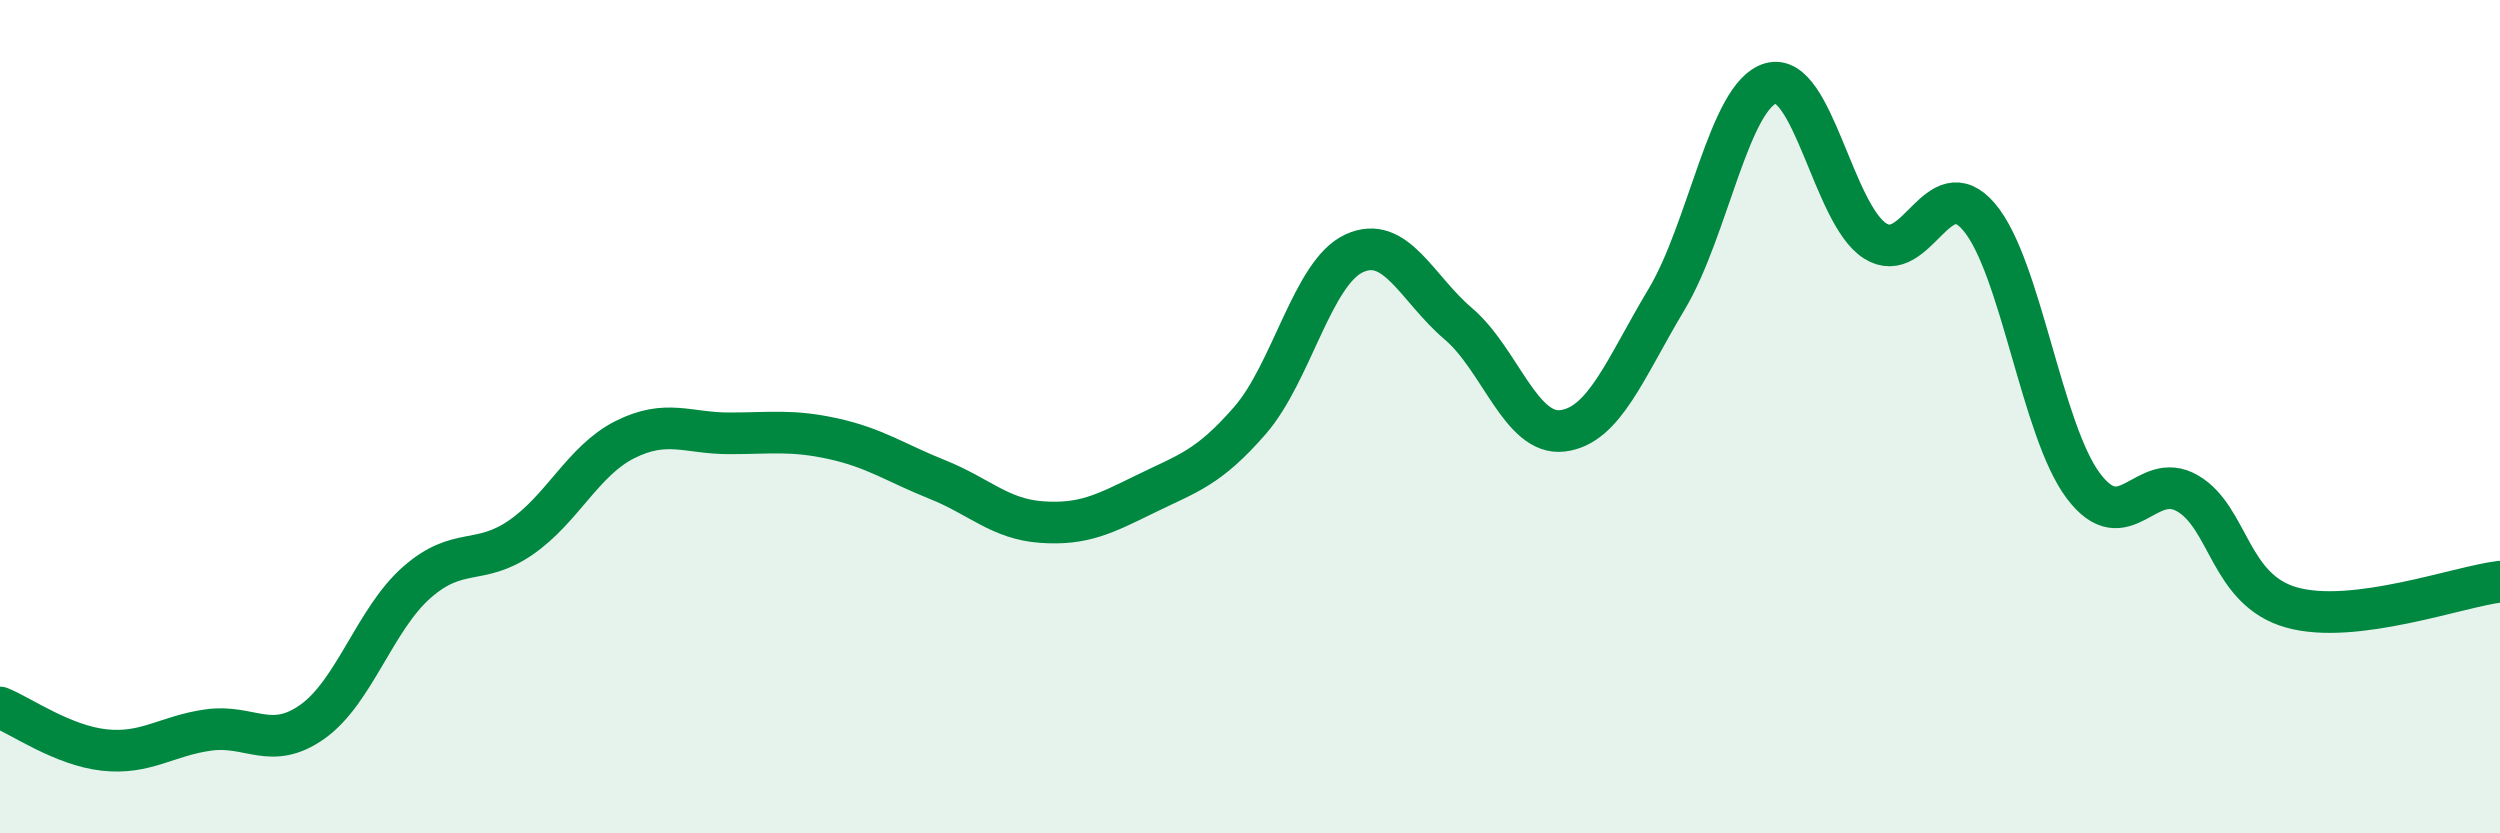
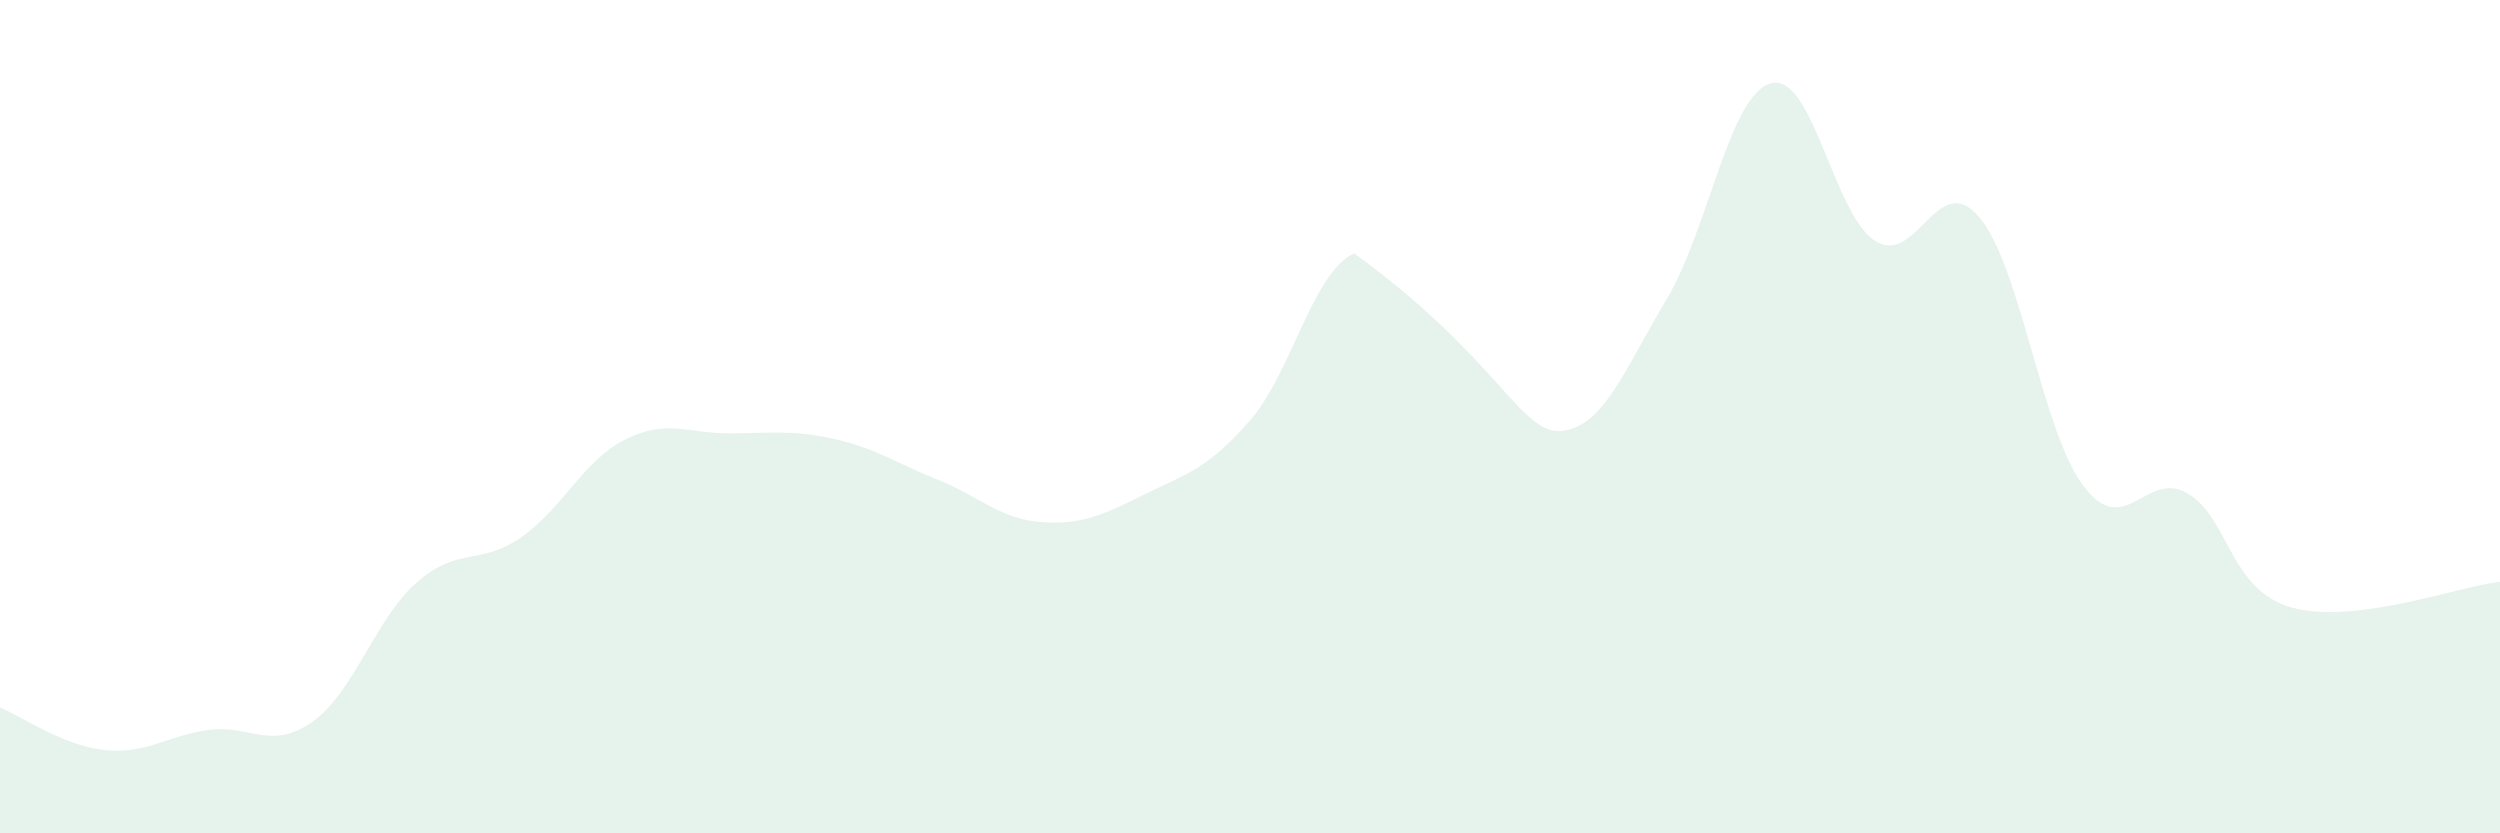
<svg xmlns="http://www.w3.org/2000/svg" width="60" height="20" viewBox="0 0 60 20">
-   <path d="M 0,16.98 C 0.5,17.18 1.5,17.89 2.5,18 C 3.5,18.11 4,17.66 5,17.52 C 6,17.38 6.5,18.03 7.5,17.32 C 8.5,16.61 9,14.86 10,13.98 C 11,13.1 11.5,13.59 12.5,12.9 C 13.5,12.21 14,11.05 15,10.55 C 16,10.05 16.5,10.4 17.5,10.4 C 18.5,10.4 19,10.31 20,10.53 C 21,10.75 21.5,11.11 22.5,11.51 C 23.5,11.91 24,12.46 25,12.53 C 26,12.6 26.5,12.34 27.5,11.85 C 28.5,11.36 29,11.24 30,10.09 C 31,8.94 31.5,6.54 32.5,6.08 C 33.5,5.62 34,6.92 35,7.77 C 36,8.62 36.5,10.46 37.5,10.34 C 38.5,10.22 39,8.85 40,7.18 C 41,5.51 41.5,2.28 42.5,2 C 43.5,1.72 44,5.14 45,5.78 C 46,6.42 46.5,4.03 47.5,5.21 C 48.5,6.39 49,10.33 50,11.66 C 51,12.99 51.5,11.26 52.5,11.84 C 53.5,12.42 53.5,14.16 55,14.58 C 56.5,15 59,14.08 60,13.96L60 20L0 20Z" fill="#008740" opacity="0.1" stroke-linecap="round" stroke-linejoin="round" />
-   <path d="M 0,16.98 C 0.5,17.18 1.5,17.89 2.5,18 C 3.5,18.11 4,17.66 5,17.52 C 6,17.38 6.5,18.03 7.5,17.32 C 8.5,16.61 9,14.86 10,13.98 C 11,13.1 11.5,13.59 12.5,12.9 C 13.5,12.21 14,11.05 15,10.55 C 16,10.05 16.5,10.4 17.5,10.4 C 18.5,10.4 19,10.31 20,10.53 C 21,10.75 21.5,11.11 22.5,11.51 C 23.5,11.91 24,12.46 25,12.53 C 26,12.6 26.5,12.34 27.5,11.85 C 28.5,11.36 29,11.24 30,10.09 C 31,8.94 31.5,6.54 32.5,6.08 C 33.5,5.62 34,6.92 35,7.77 C 36,8.62 36.5,10.46 37.5,10.34 C 38.5,10.22 39,8.85 40,7.18 C 41,5.51 41.5,2.28 42.5,2 C 43.5,1.72 44,5.14 45,5.78 C 46,6.42 46.5,4.03 47.5,5.21 C 48.5,6.39 49,10.33 50,11.66 C 51,12.99 51.5,11.26 52.5,11.84 C 53.5,12.42 53.5,14.16 55,14.58 C 56.5,15 59,14.08 60,13.96" stroke="#008740" stroke-width="1" fill="none" stroke-linecap="round" stroke-linejoin="round" />
+   <path d="M 0,16.98 C 0.5,17.18 1.5,17.89 2.5,18 C 3.5,18.11 4,17.66 5,17.52 C 6,17.38 6.5,18.03 7.5,17.32 C 8.5,16.61 9,14.86 10,13.98 C 11,13.1 11.5,13.59 12.5,12.9 C 13.5,12.21 14,11.05 15,10.55 C 16,10.05 16.5,10.4 17.5,10.4 C 18.5,10.4 19,10.31 20,10.53 C 21,10.75 21.5,11.11 22.5,11.51 C 23.5,11.91 24,12.46 25,12.53 C 26,12.6 26.5,12.34 27.5,11.85 C 28.5,11.36 29,11.24 30,10.09 C 31,8.94 31.5,6.54 32.5,6.08 C 36,8.62 36.5,10.46 37.5,10.34 C 38.5,10.22 39,8.85 40,7.18 C 41,5.51 41.5,2.28 42.5,2 C 43.5,1.72 44,5.14 45,5.78 C 46,6.42 46.5,4.03 47.5,5.21 C 48.5,6.39 49,10.33 50,11.66 C 51,12.99 51.5,11.26 52.5,11.84 C 53.5,12.42 53.5,14.16 55,14.58 C 56.5,15 59,14.08 60,13.96L60 20L0 20Z" fill="#008740" opacity="0.1" stroke-linecap="round" stroke-linejoin="round" />
</svg>